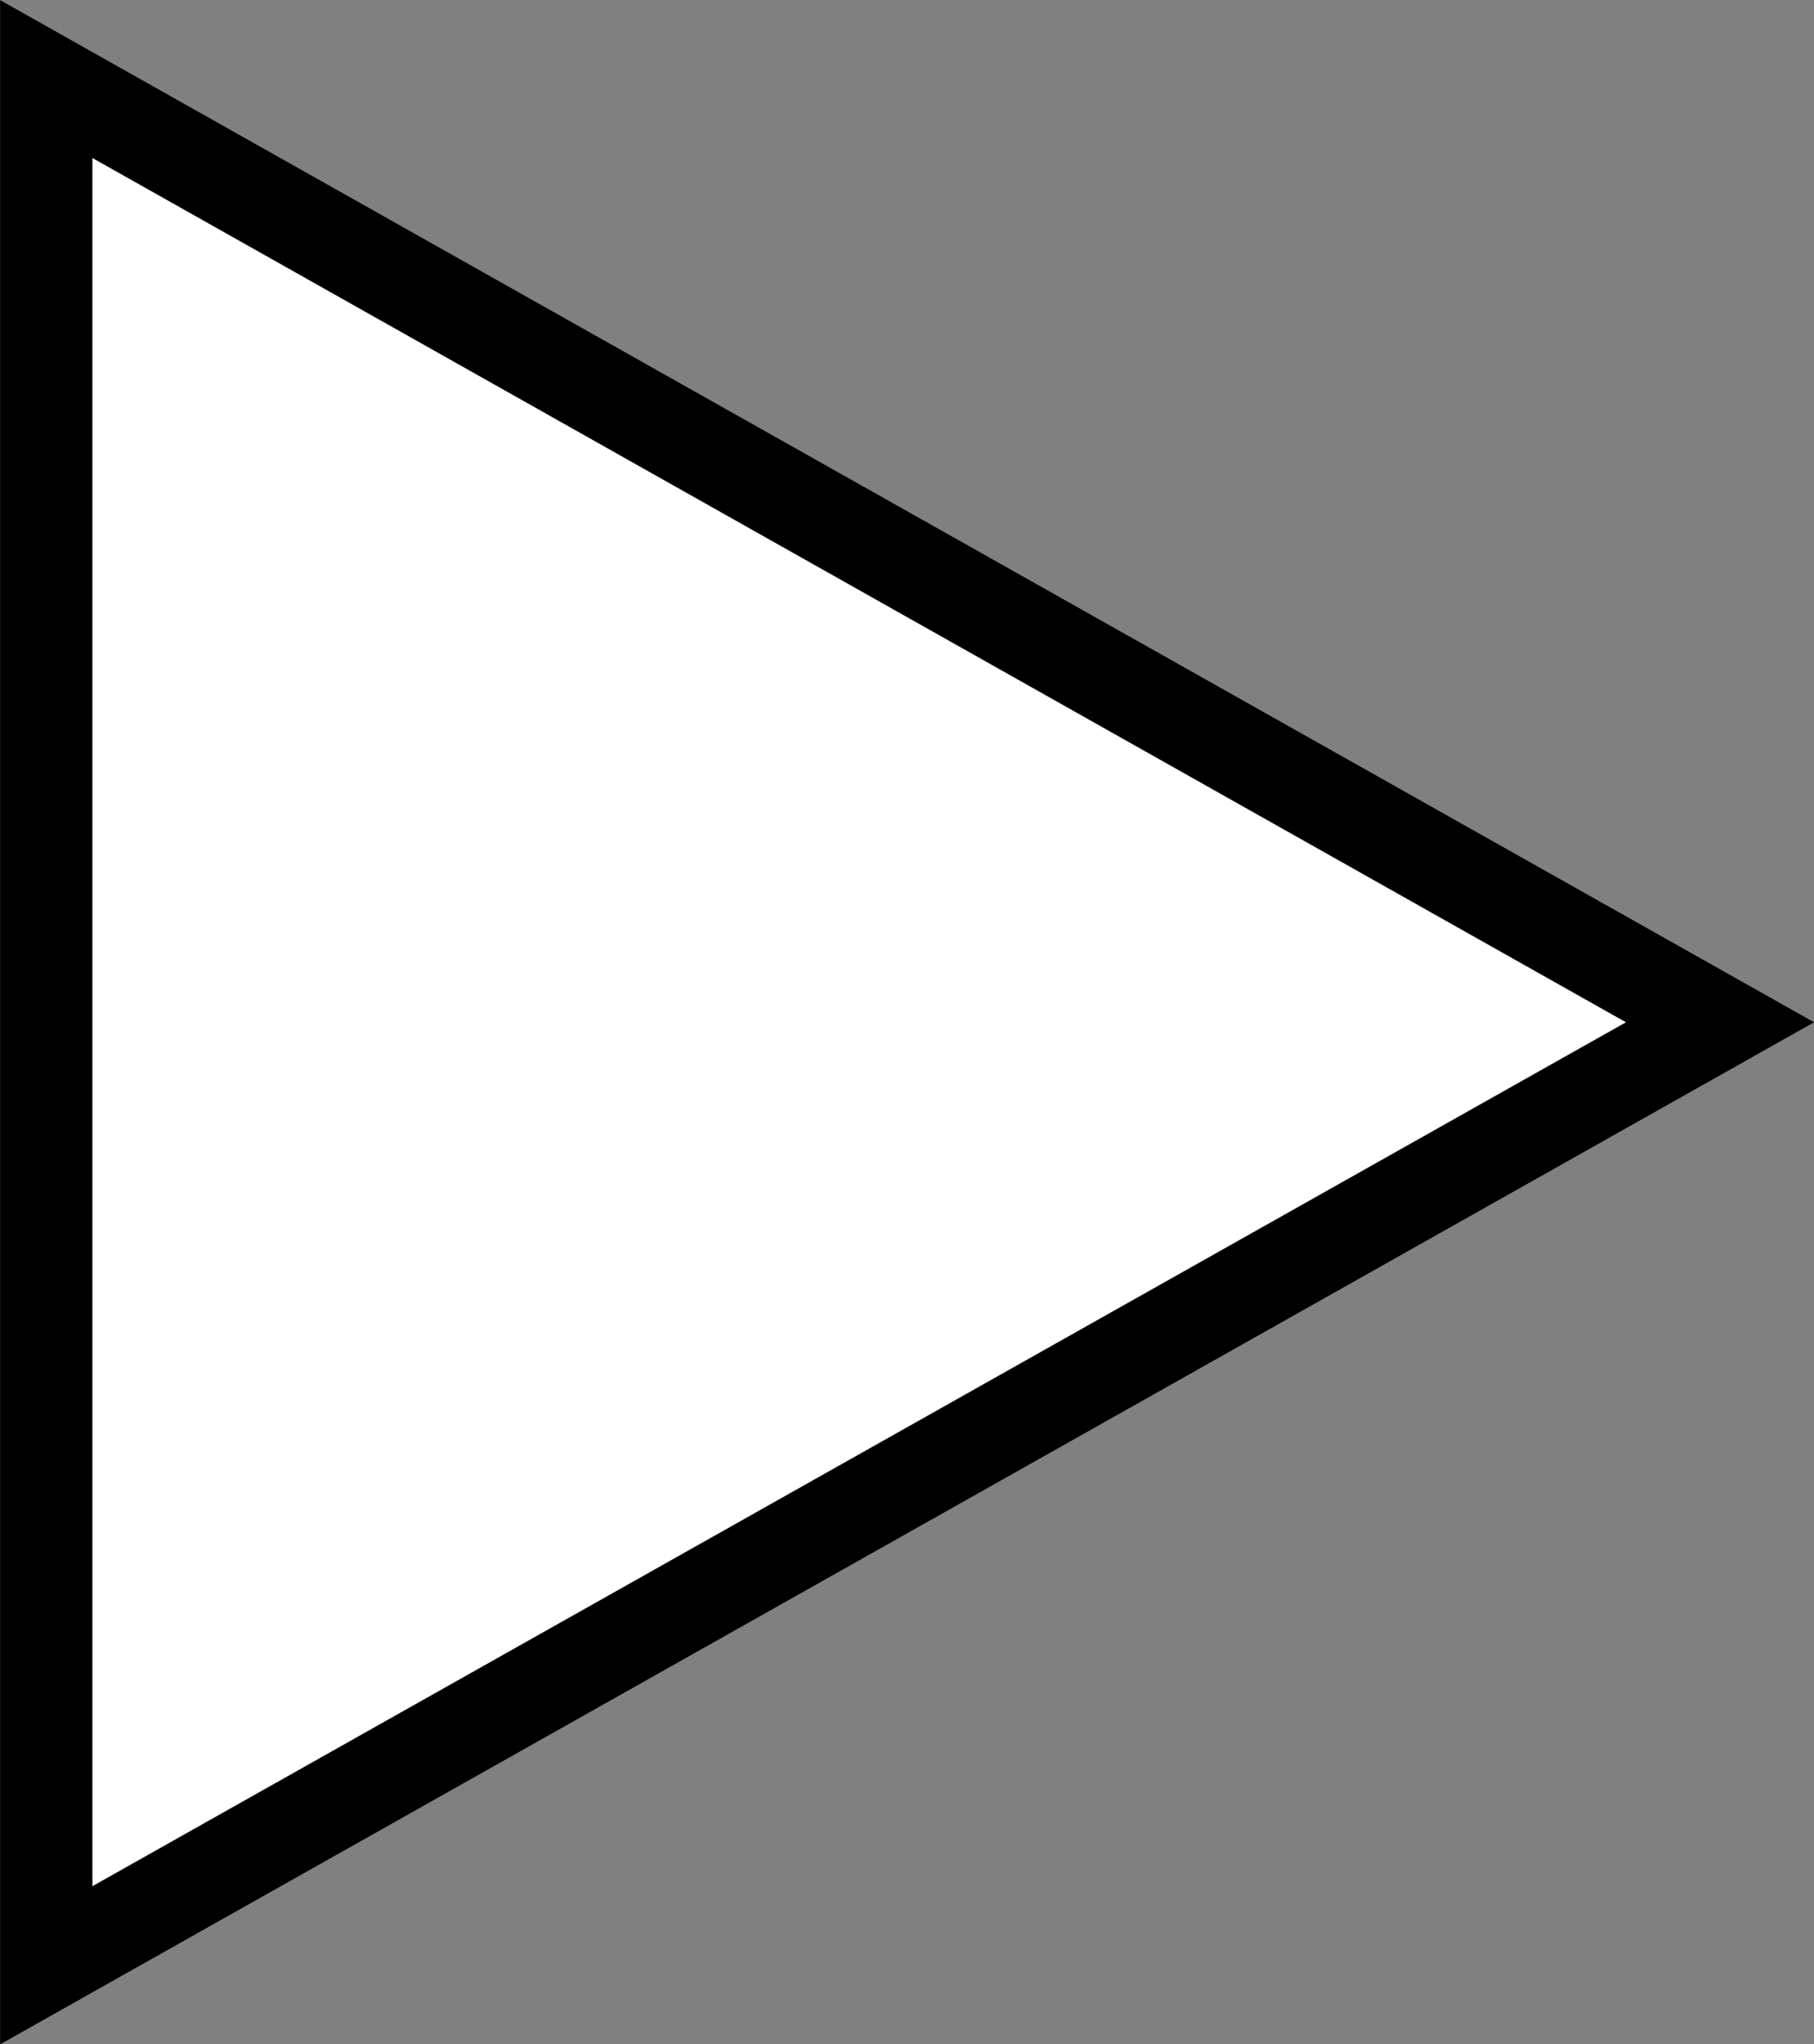
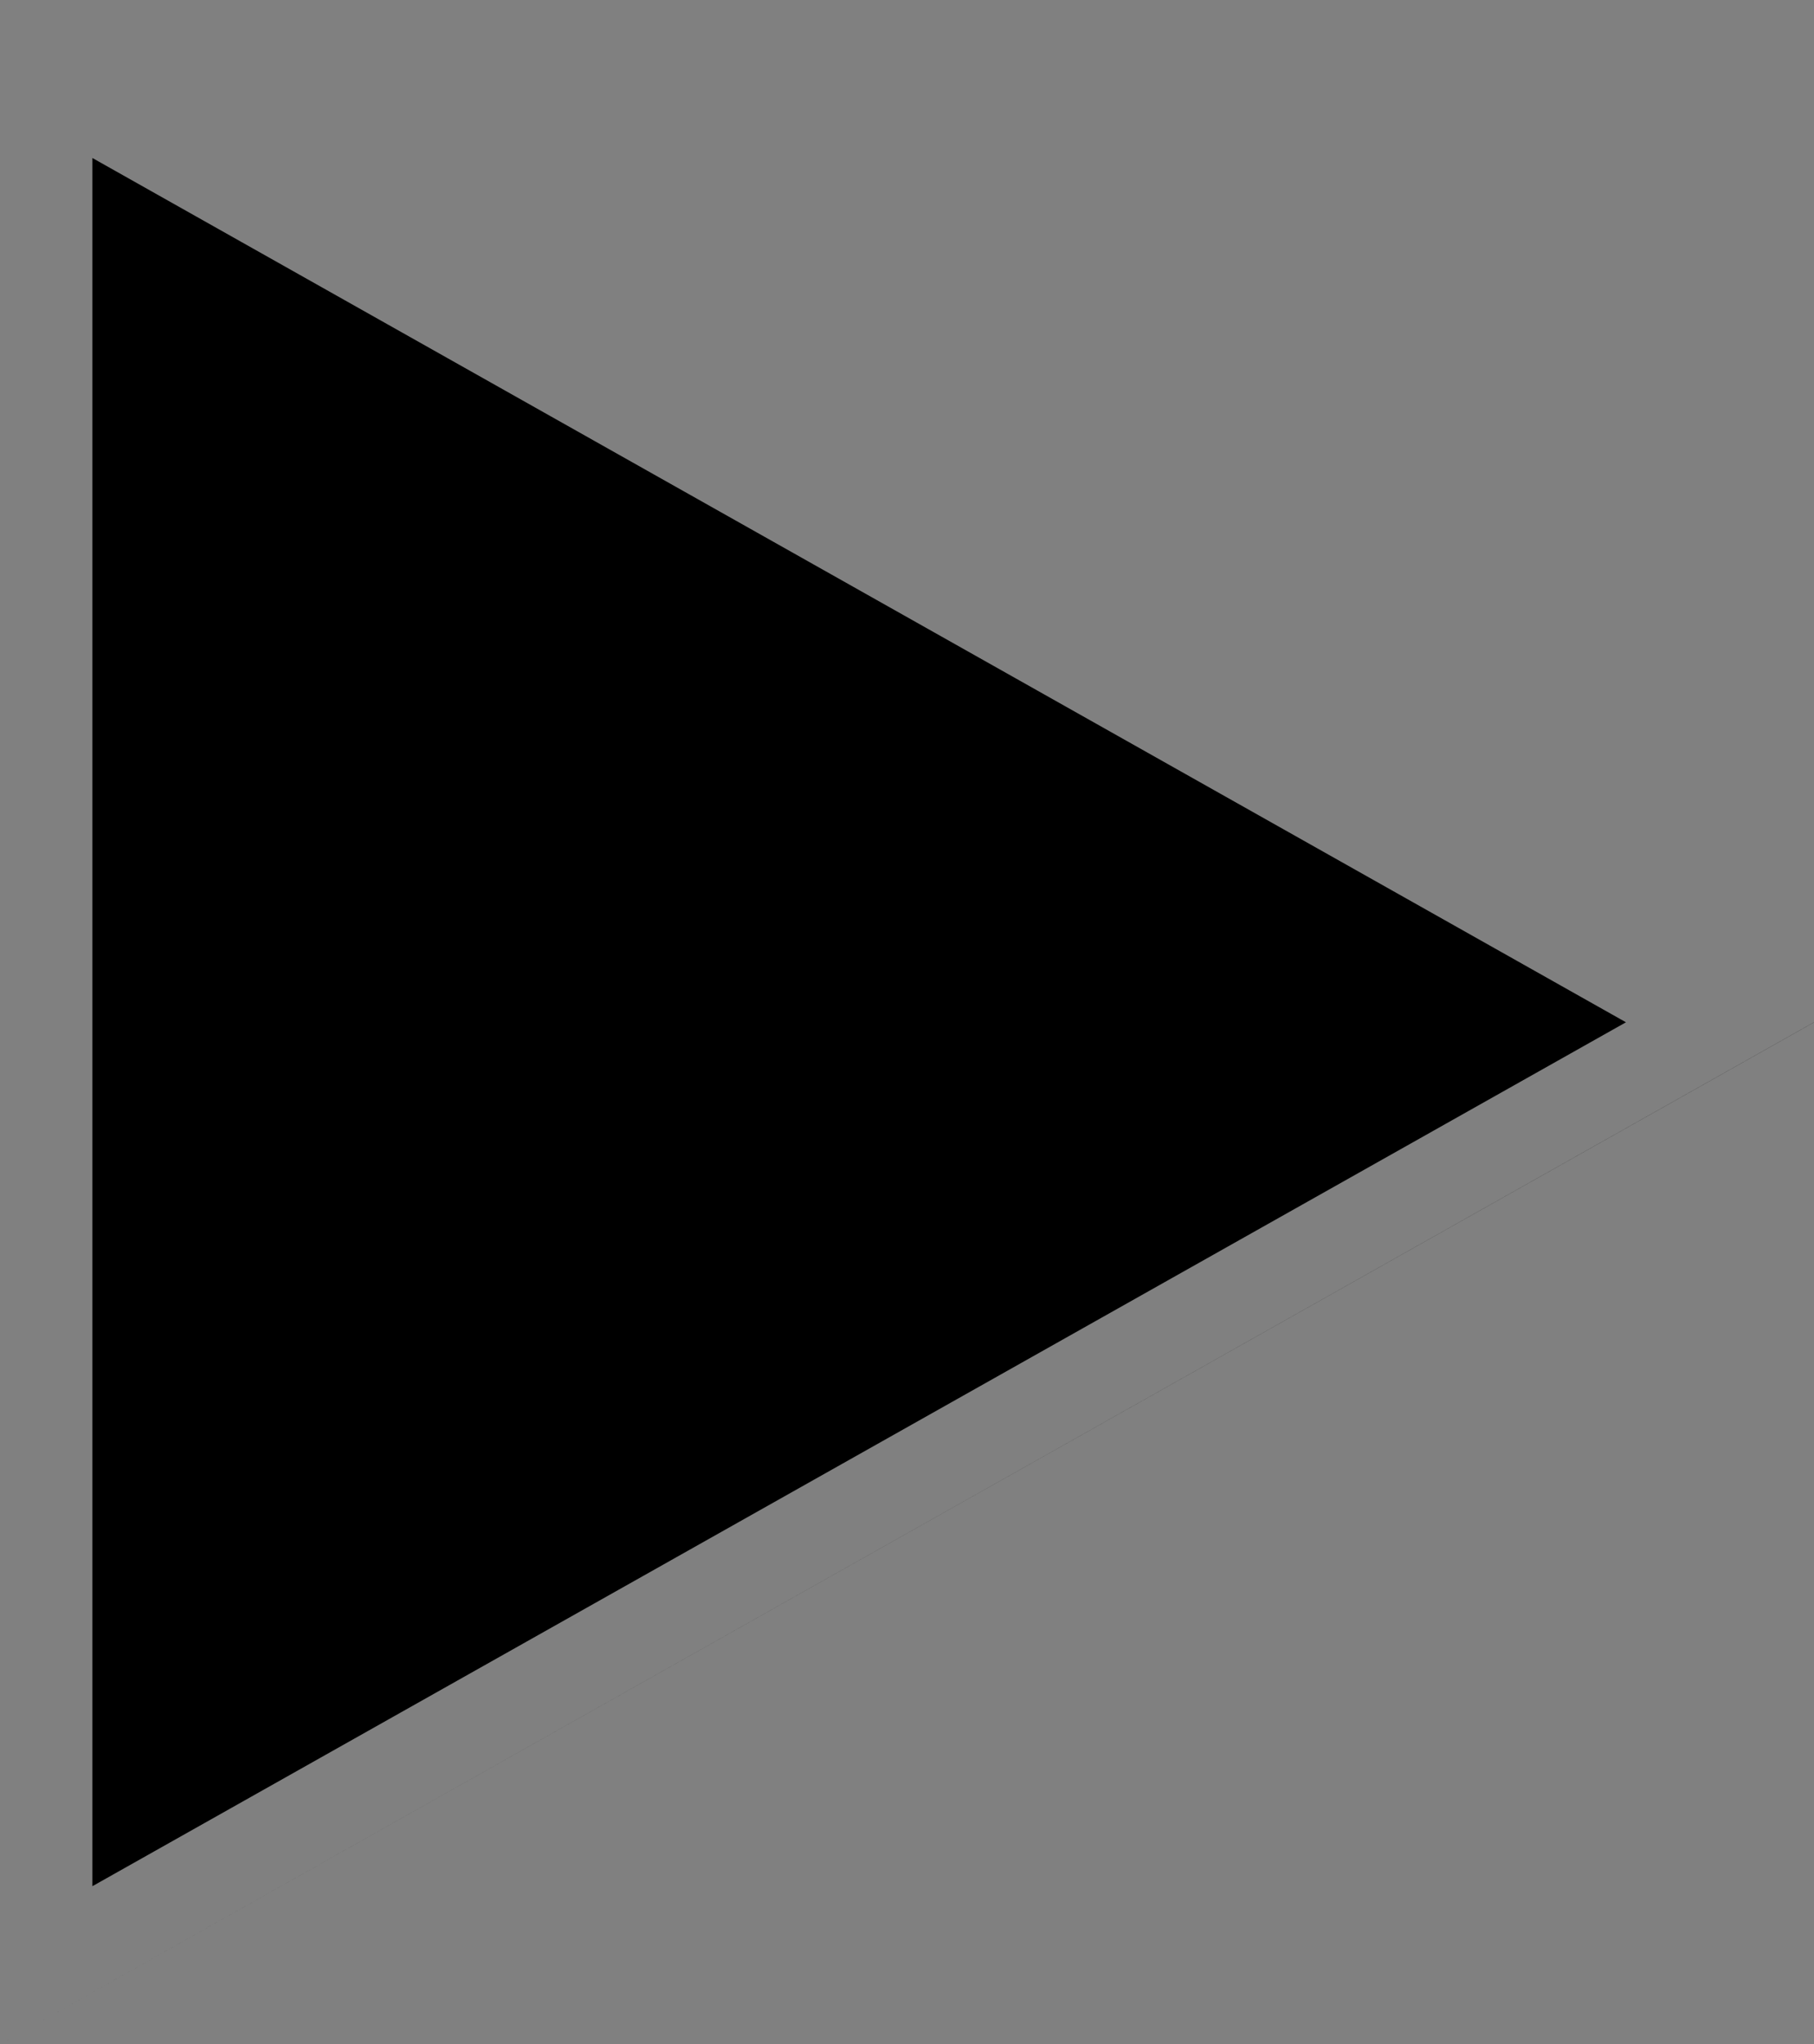
<svg xmlns="http://www.w3.org/2000/svg" width="19.651" height="22.137" viewBox="0 0 19.651 22.137">
  <rect x="0" y="0" width="19.651" height="22.137" fill="#808080" stroke="none" />
  <g id="Polygon_21" data-name="Polygon 21" fill="#fff" stroke="none">
-     <path d="M21.282 19.15H.855L11.07 1.02l10.212 18.13z" transform="rotate(90 9.825 9.826)" />
-     <path d="M11.069 2.038L1.71 18.65h18.715L11.07 2.038m0-2.038l11.068 19.65H0L11.069 0z" fill="#000" transform="rotate(90 9.825 9.826)" />
+     <path d="M11.069 2.038L1.71 18.65h18.715L11.07 2.038m0-2.038l11.068 19.65L11.069 0z" fill="#000" transform="rotate(90 9.825 9.826)" />
  </g>
</svg>